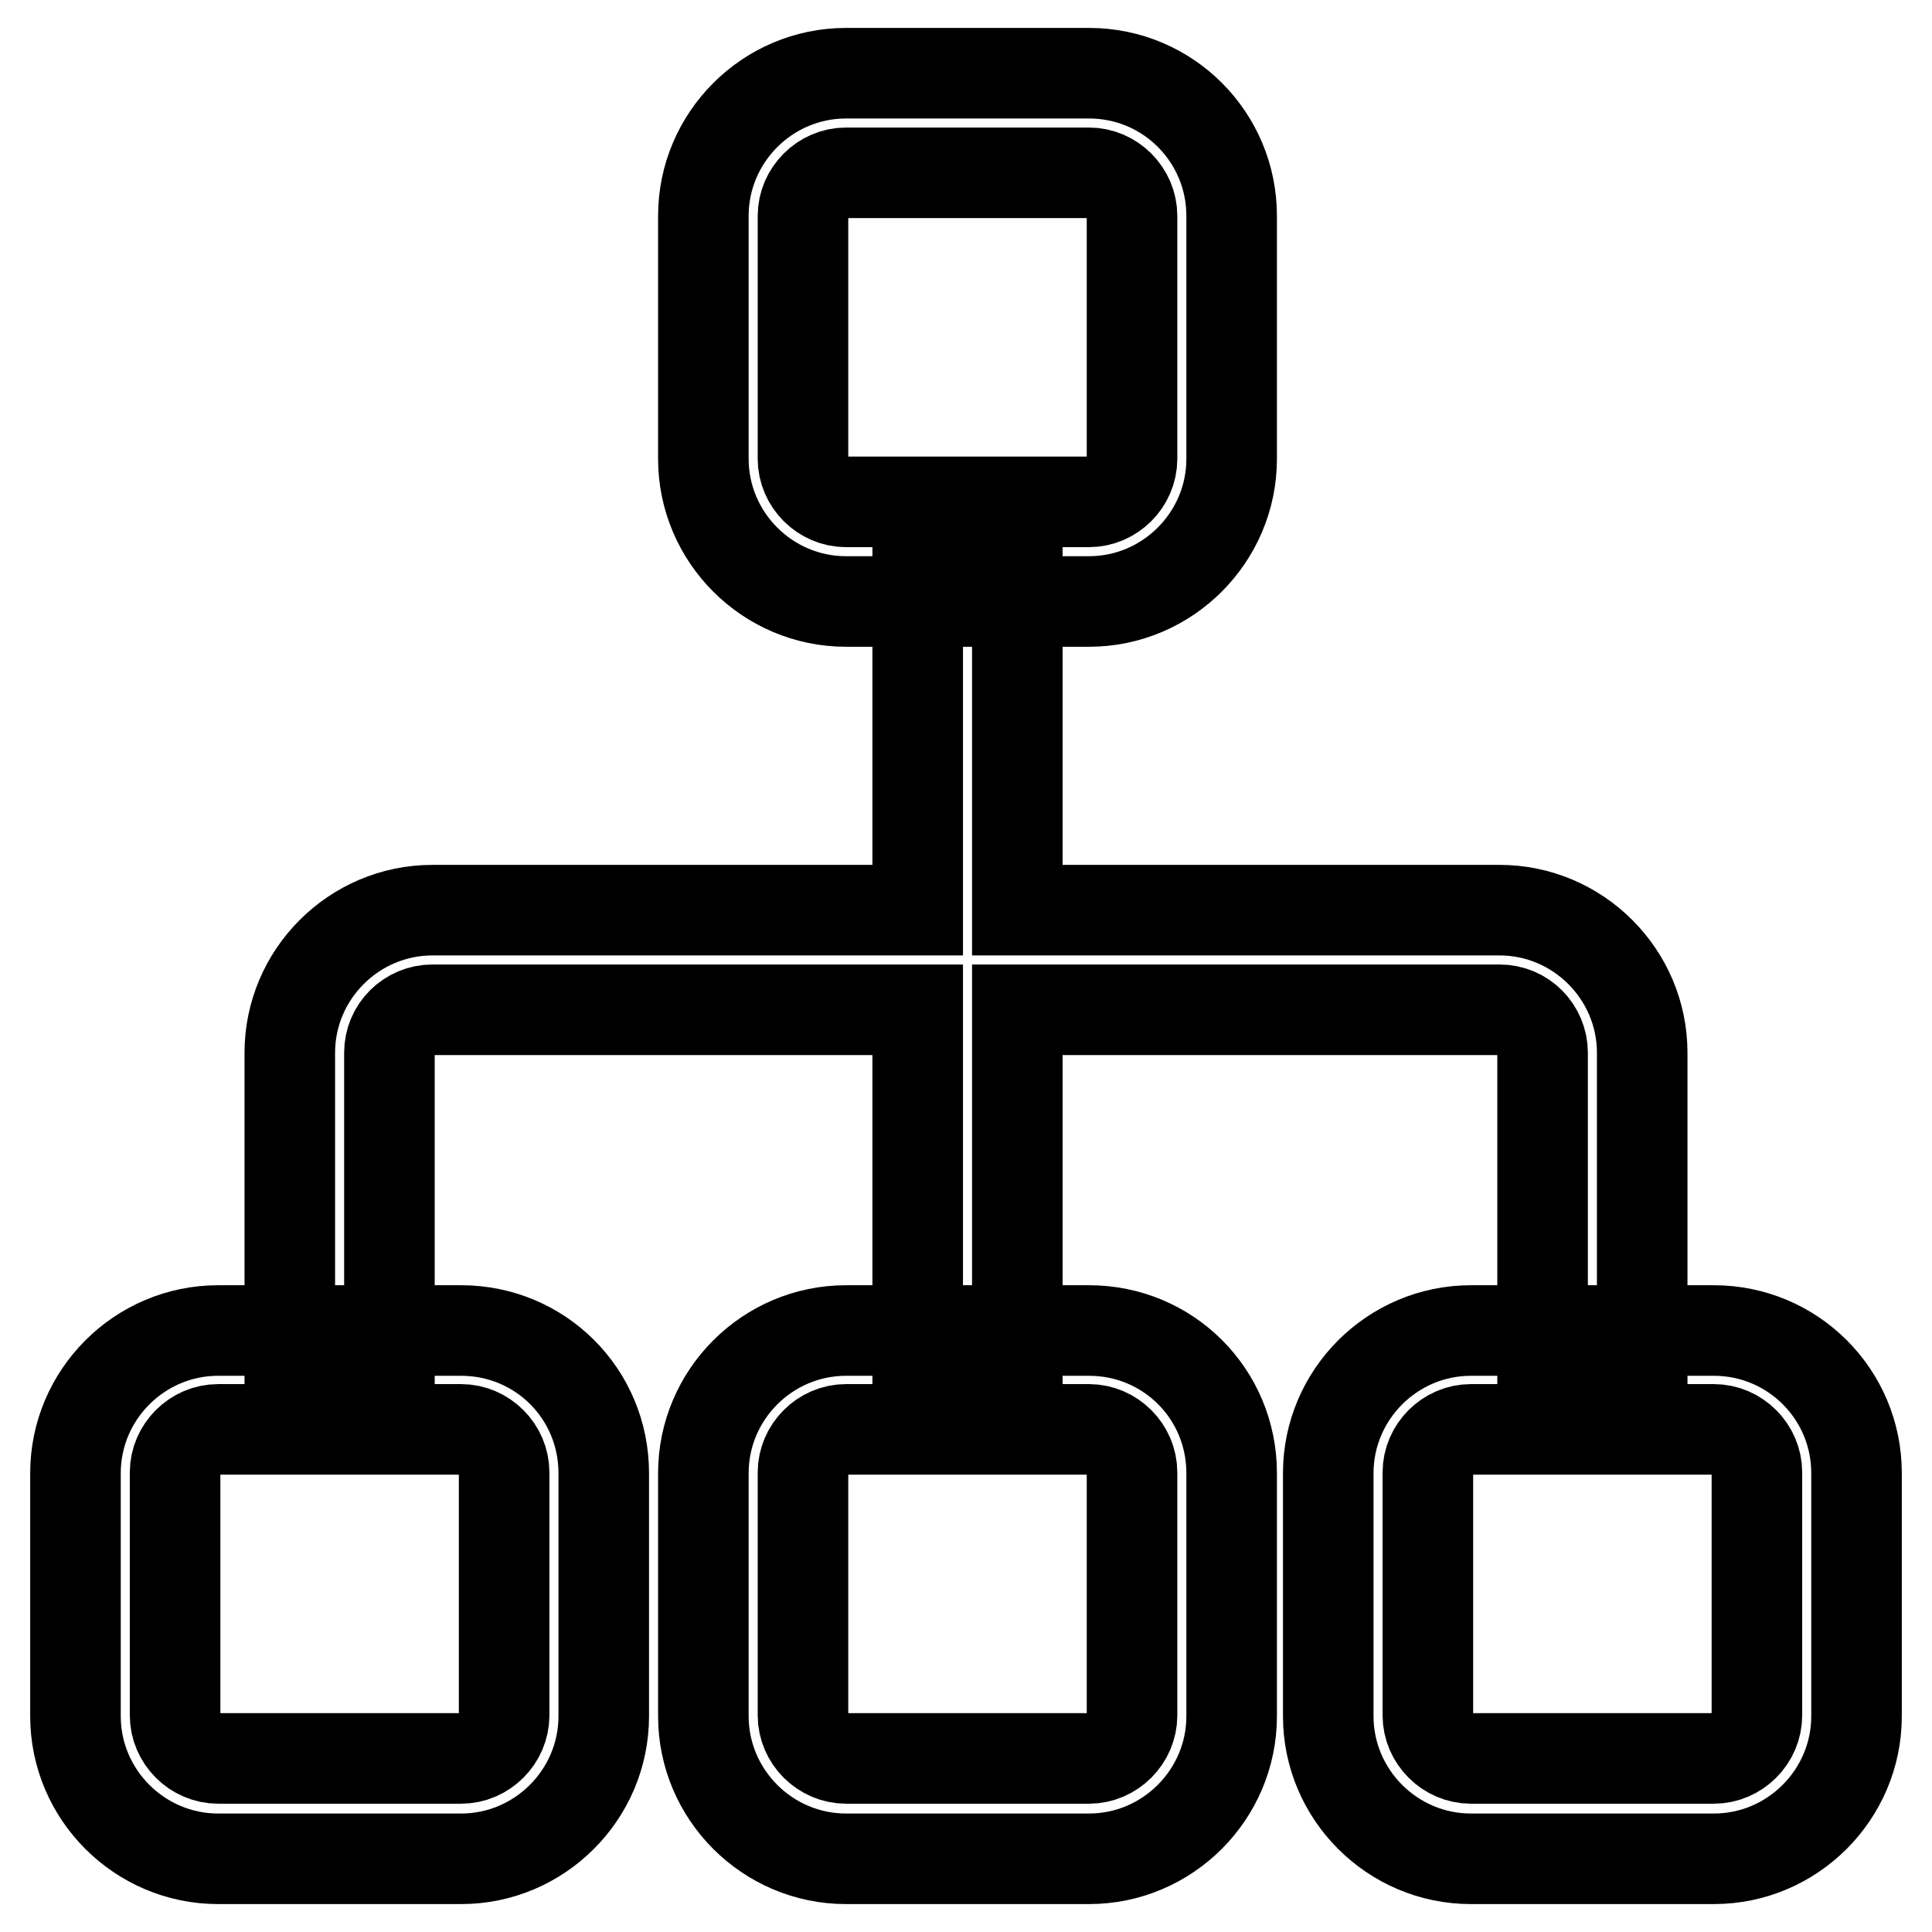
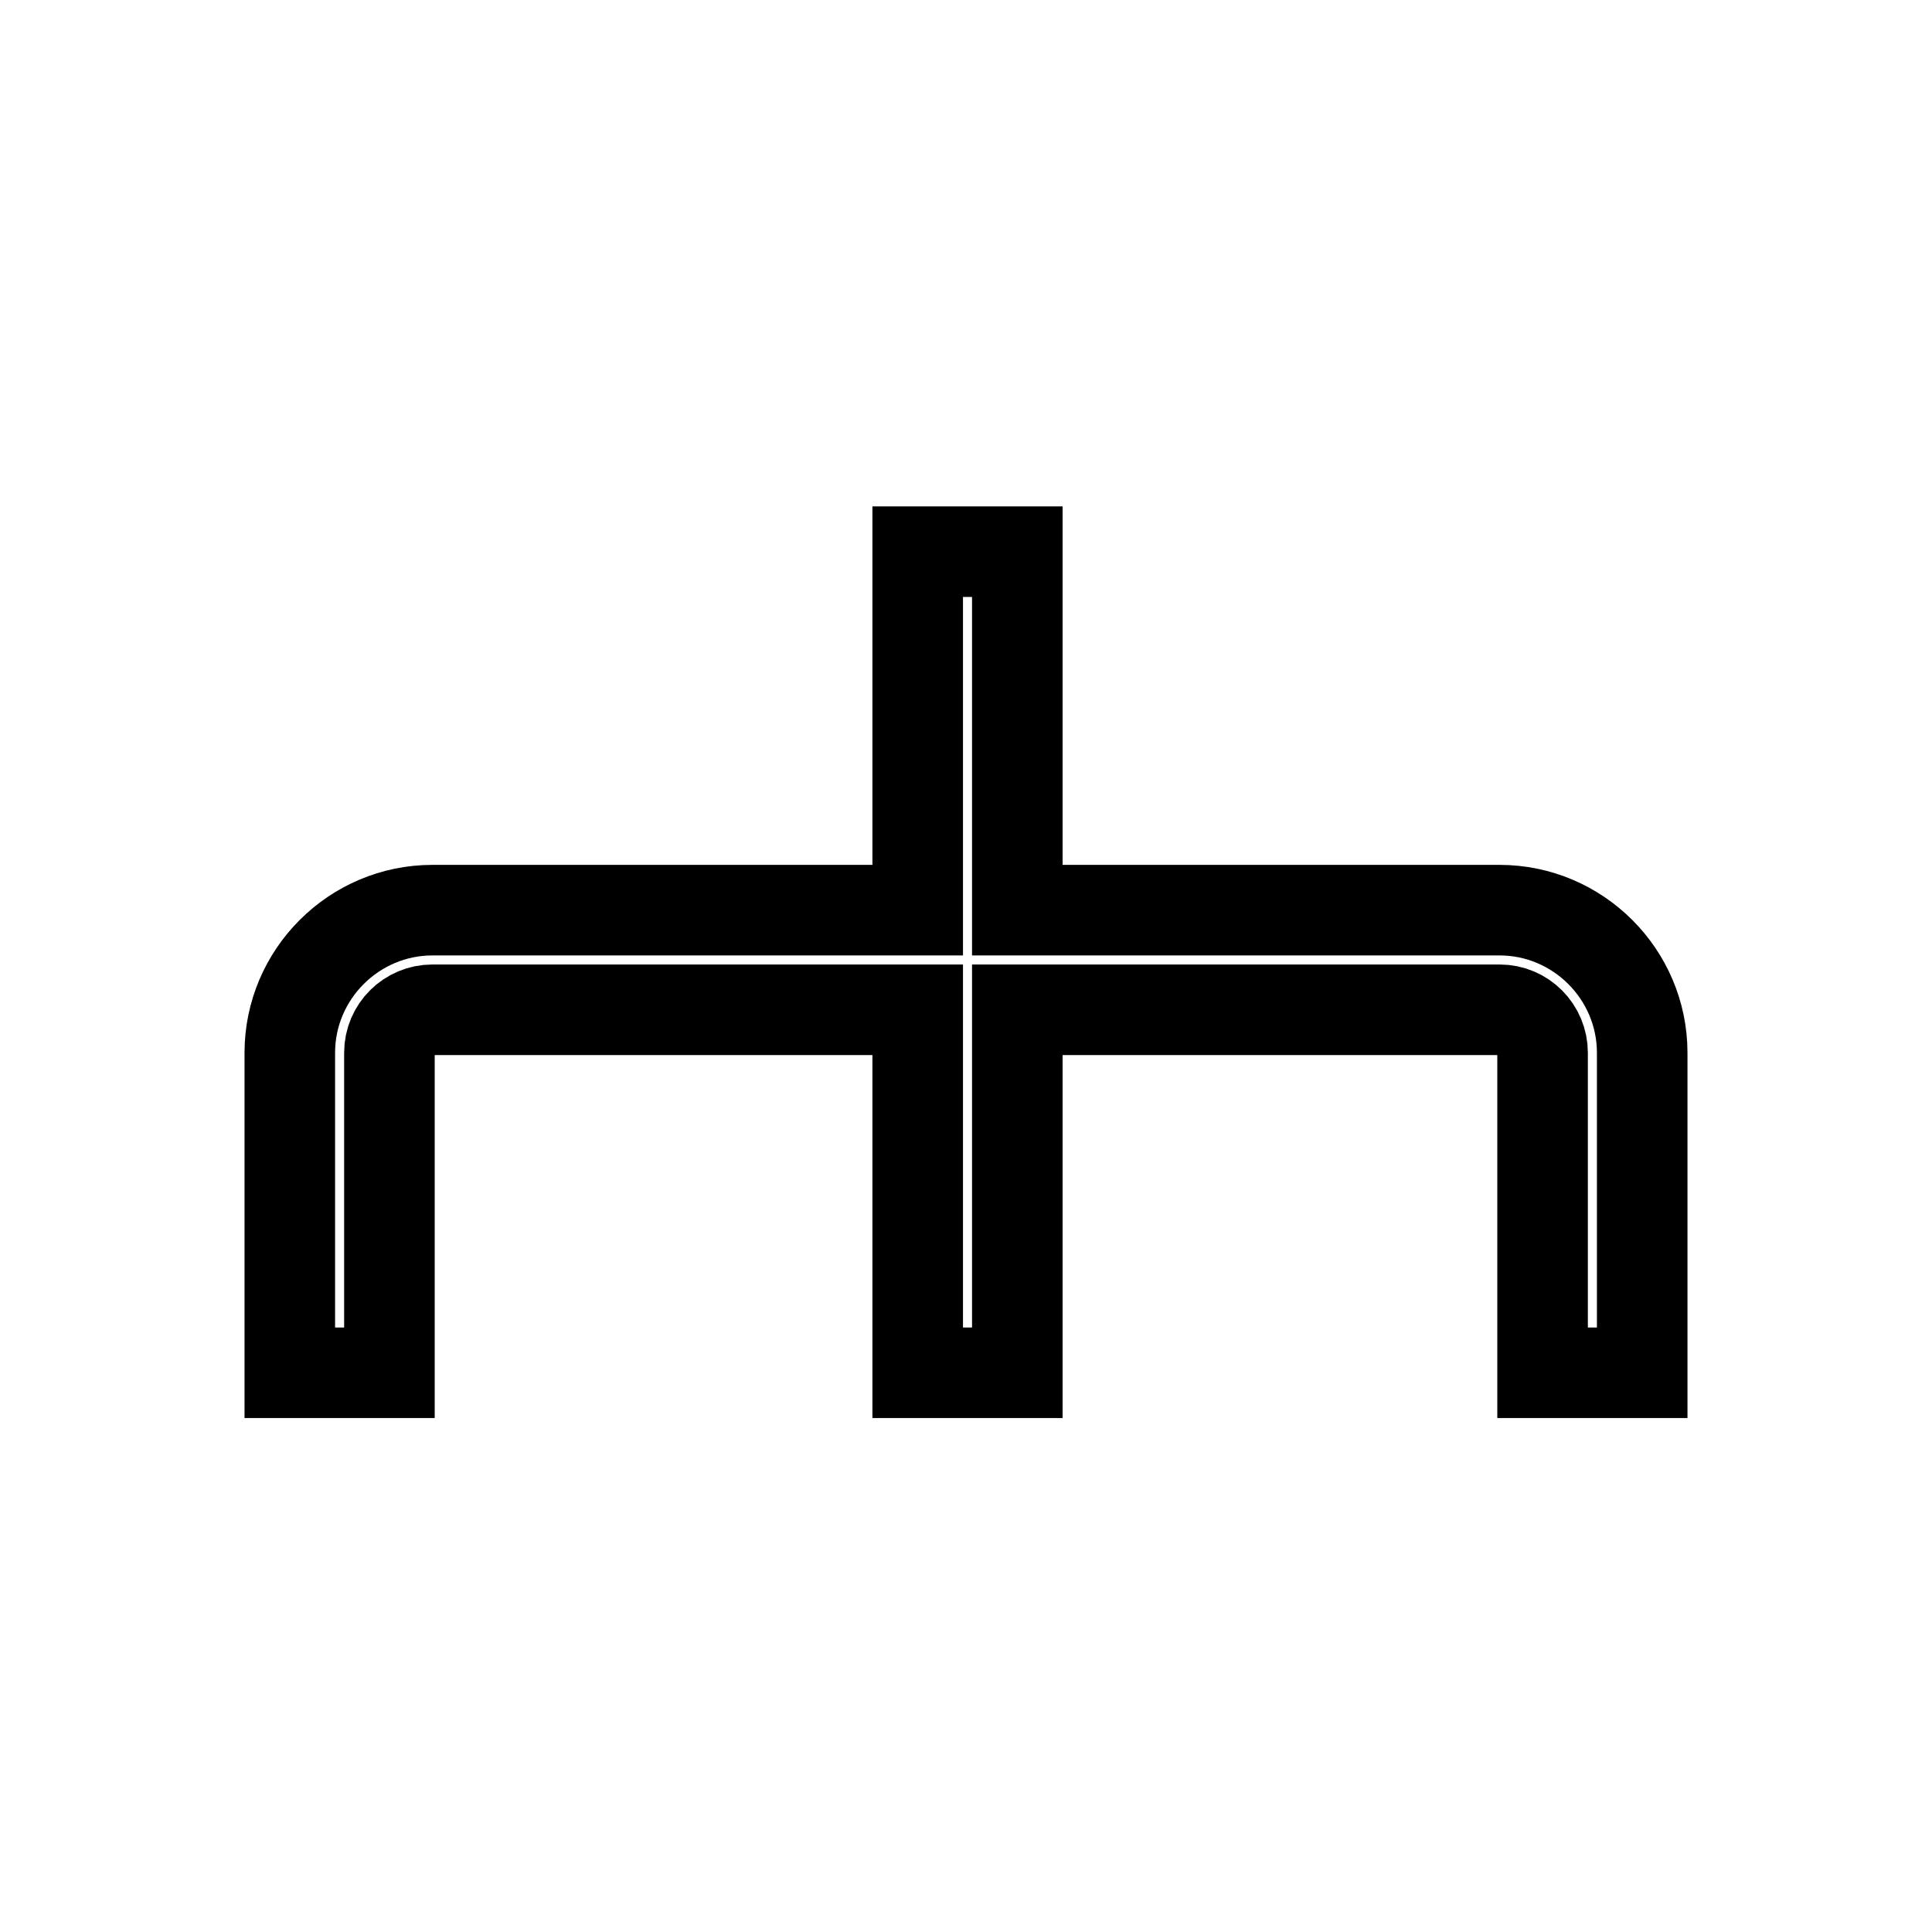
<svg xmlns="http://www.w3.org/2000/svg" version="1.1" x="0px" y="0px" viewBox="0 0 256 256" enable-background="new 0 0 256 256" xml:space="preserve">
  <g>
-     <path stroke-width="12" fill-opacity="0" stroke="#000000" d="M61.1,189.4c3.1,0,5.7,2.6,5.7,5.7v32.2c0,3.1-2.6,5.7-5.7,5.7H28.9c-3.1,0-5.7-2.6-5.7-5.7v-32.2 c0-3.1,2.6-5.7,5.7-5.7H61.1 M61.1,176.3H28.9c-10.4,0-18.9,8.5-18.9,18.9v32.2c0,10.4,8.5,18.9,18.9,18.9h32.2 c10.4,0,18.9-8.5,18.9-18.9v-32.2C80,184.7,71.6,176.3,61.1,176.3z M227.1,189.4c3.1,0,5.7,2.6,5.7,5.7v32.2c0,3.1-2.6,5.7-5.7,5.7 h-32.2c-3.1,0-5.7-2.6-5.7-5.7v-32.2c0-3.1,2.6-5.7,5.7-5.7H227.1 M227.1,176.3h-32.2c-10.4,0-18.9,8.5-18.9,18.9v32.2 c0,10.4,8.5,18.9,18.9,18.9h32.2c10.4,0,18.9-8.5,18.9-18.9v-32.2C246,184.7,237.5,176.3,227.1,176.3z M144.3,22.9 c3.1,0,5.7,2.6,5.7,5.7v32.2c0,3.1-2.6,5.7-5.7,5.7h-32.2c-3.1,0-5.7-2.6-5.7-5.7V28.6c0-3.1,2.6-5.7,5.7-5.7L144.3,22.9  M144.3,9.7h-32.2c-10.4,0-18.9,8.5-18.9,18.9v32.2c0,10.4,8.5,18.9,18.9,18.9h32.2c10.4,0,18.9-8.5,18.9-18.9V28.6 C163.2,18.2,154.8,9.7,144.3,9.7z M144.3,189.4c3.1,0,5.7,2.6,5.7,5.7v32.2c0,3.1-2.6,5.7-5.7,5.7h-32.2c-3.1,0-5.7-2.6-5.7-5.7 v-32.2c0-3.1,2.6-5.7,5.7-5.7H144.3 M144.3,176.3h-32.2c-10.4,0-18.9,8.5-18.9,18.9v32.2c0,10.4,8.5,18.9,18.9,18.9h32.2 c10.4,0,18.9-8.5,18.9-18.9v-32.2C163.2,184.7,154.8,176.3,144.3,176.3z" />
    <path stroke-width="12" fill-opacity="0" stroke="#000000" d="M134.8,73.1h-13.2v47.5H57.3c-10.4,0-18.9,8.5-18.9,18.9v42.4h13.2v-42.4c0-3.2,2.6-5.7,5.7-5.7h64.3v48.1 h13.2v-48.1h63.9c3.2,0,5.7,2.6,5.7,5.7v42.4h13.2v-42.4c0-10.4-8.5-18.9-18.9-18.9h-63.9V73.1L134.8,73.1z" />
  </g>
</svg>